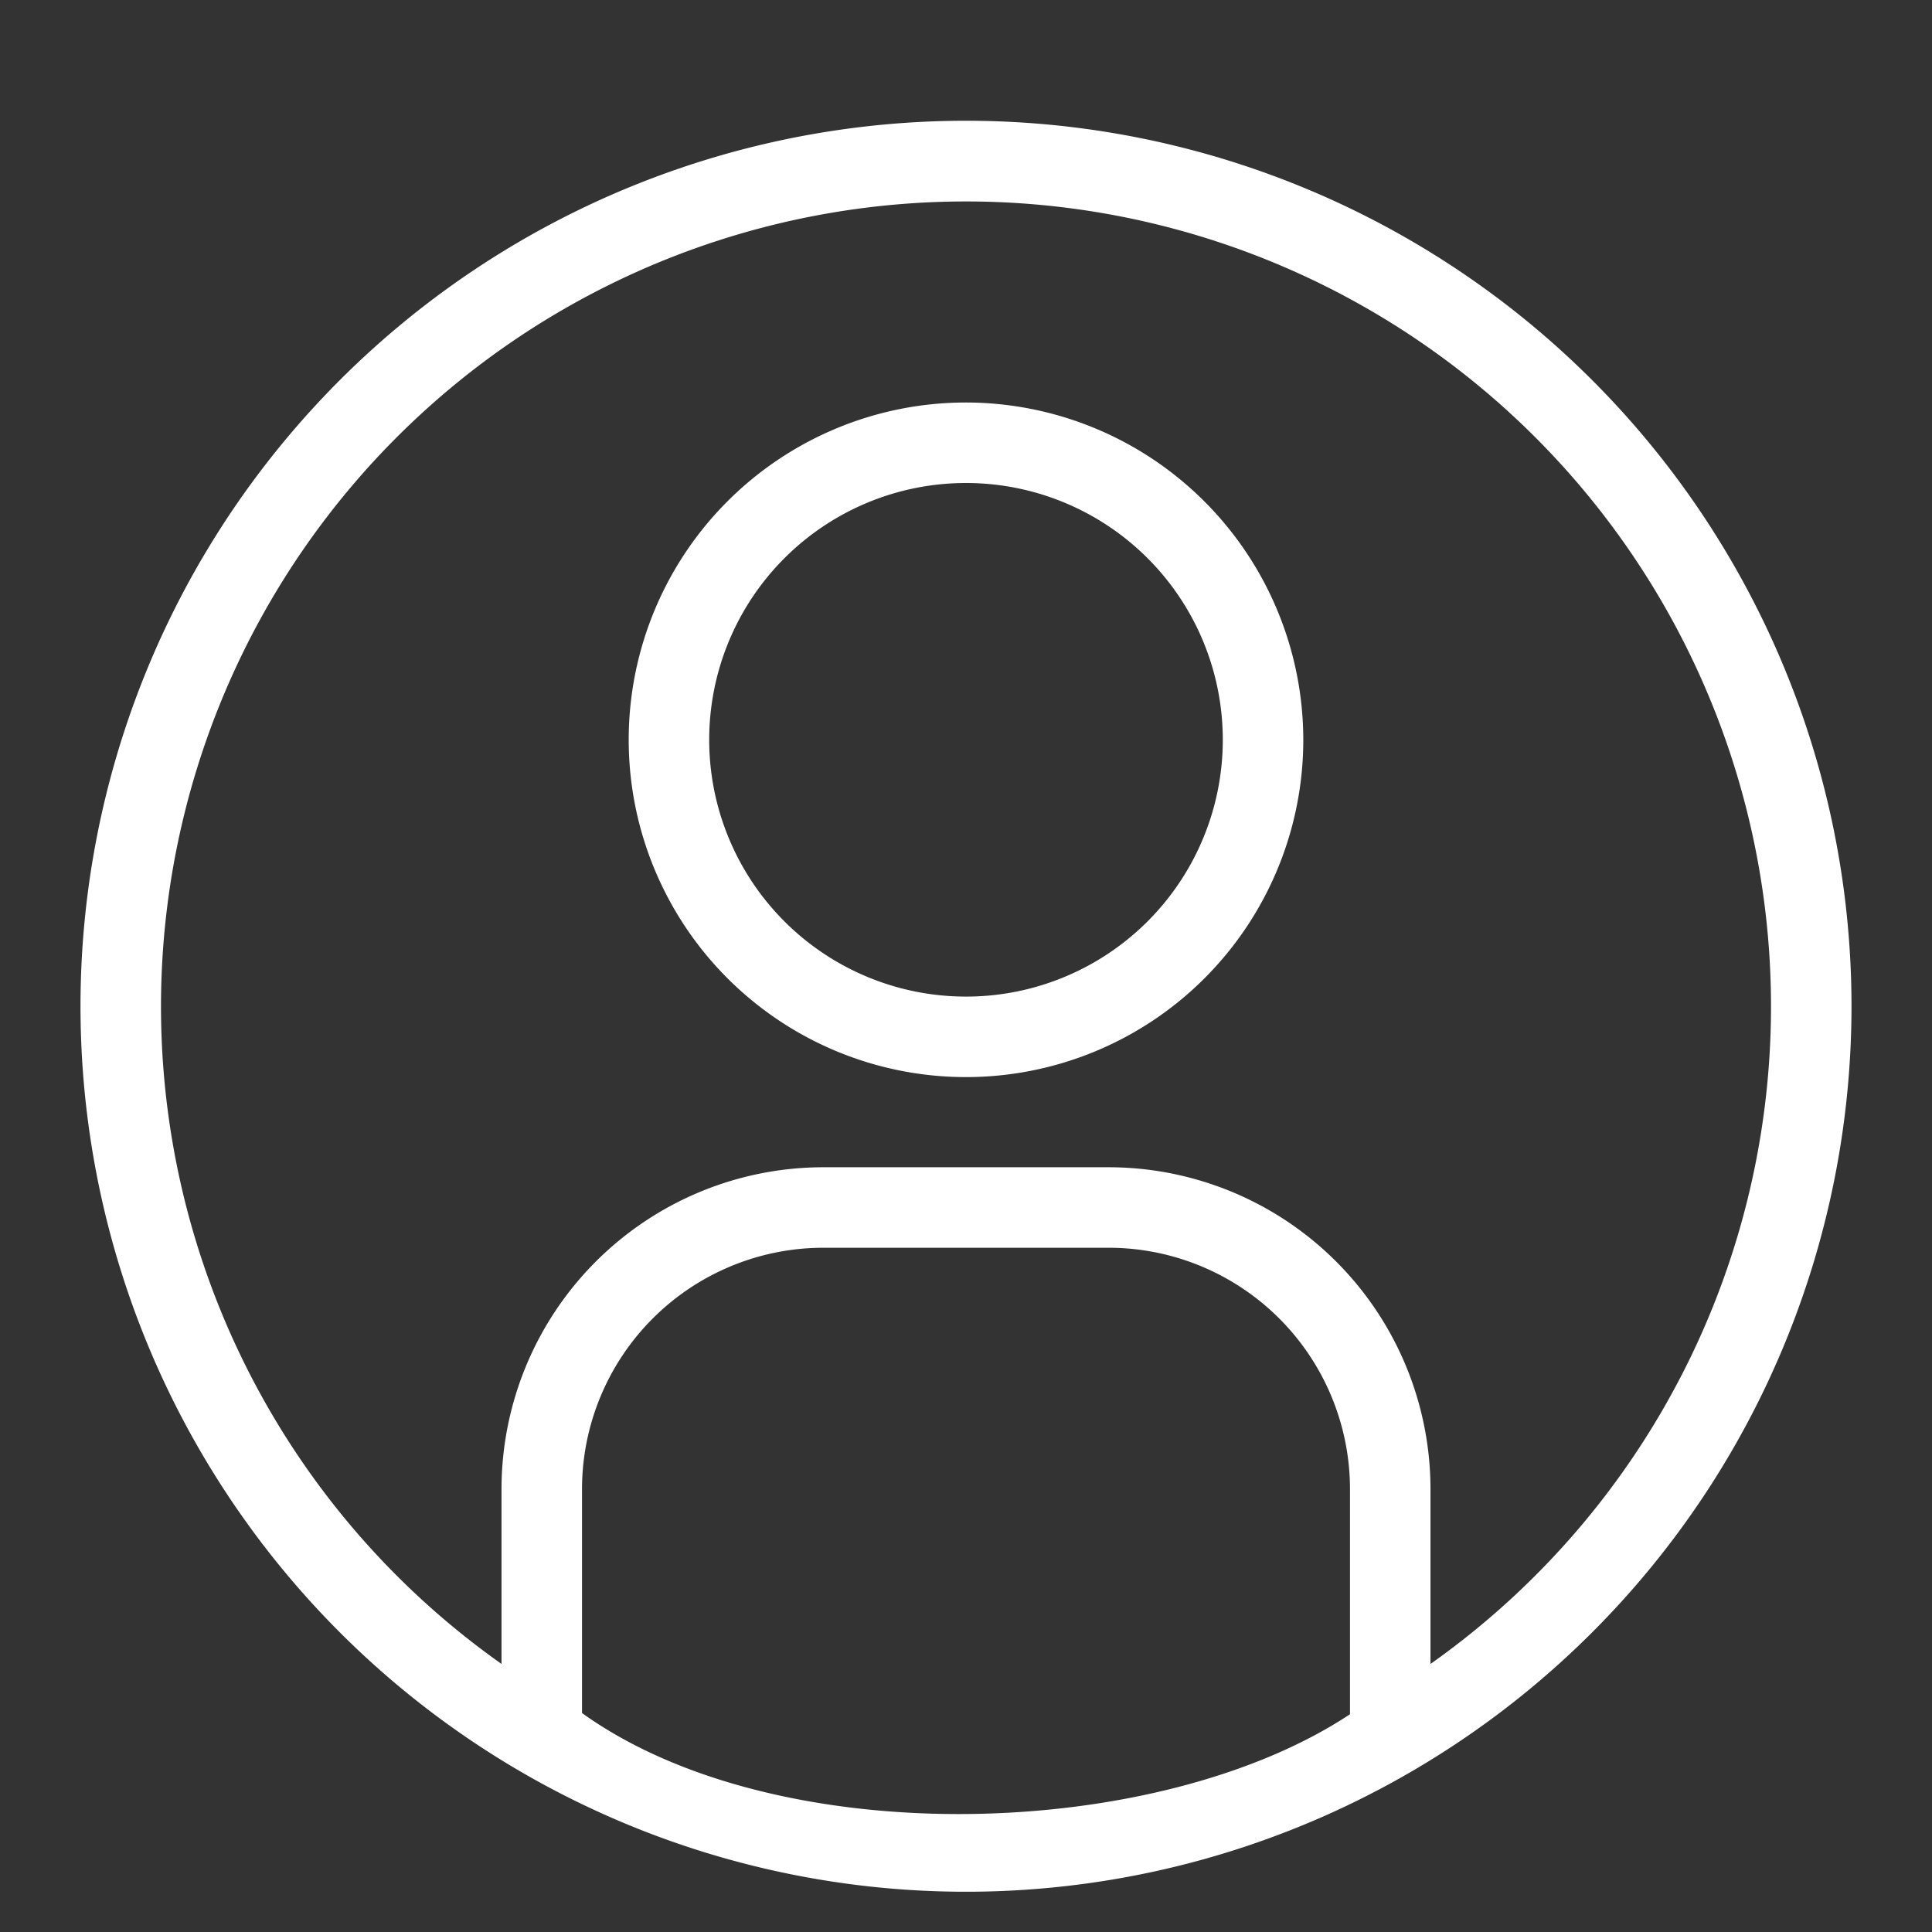
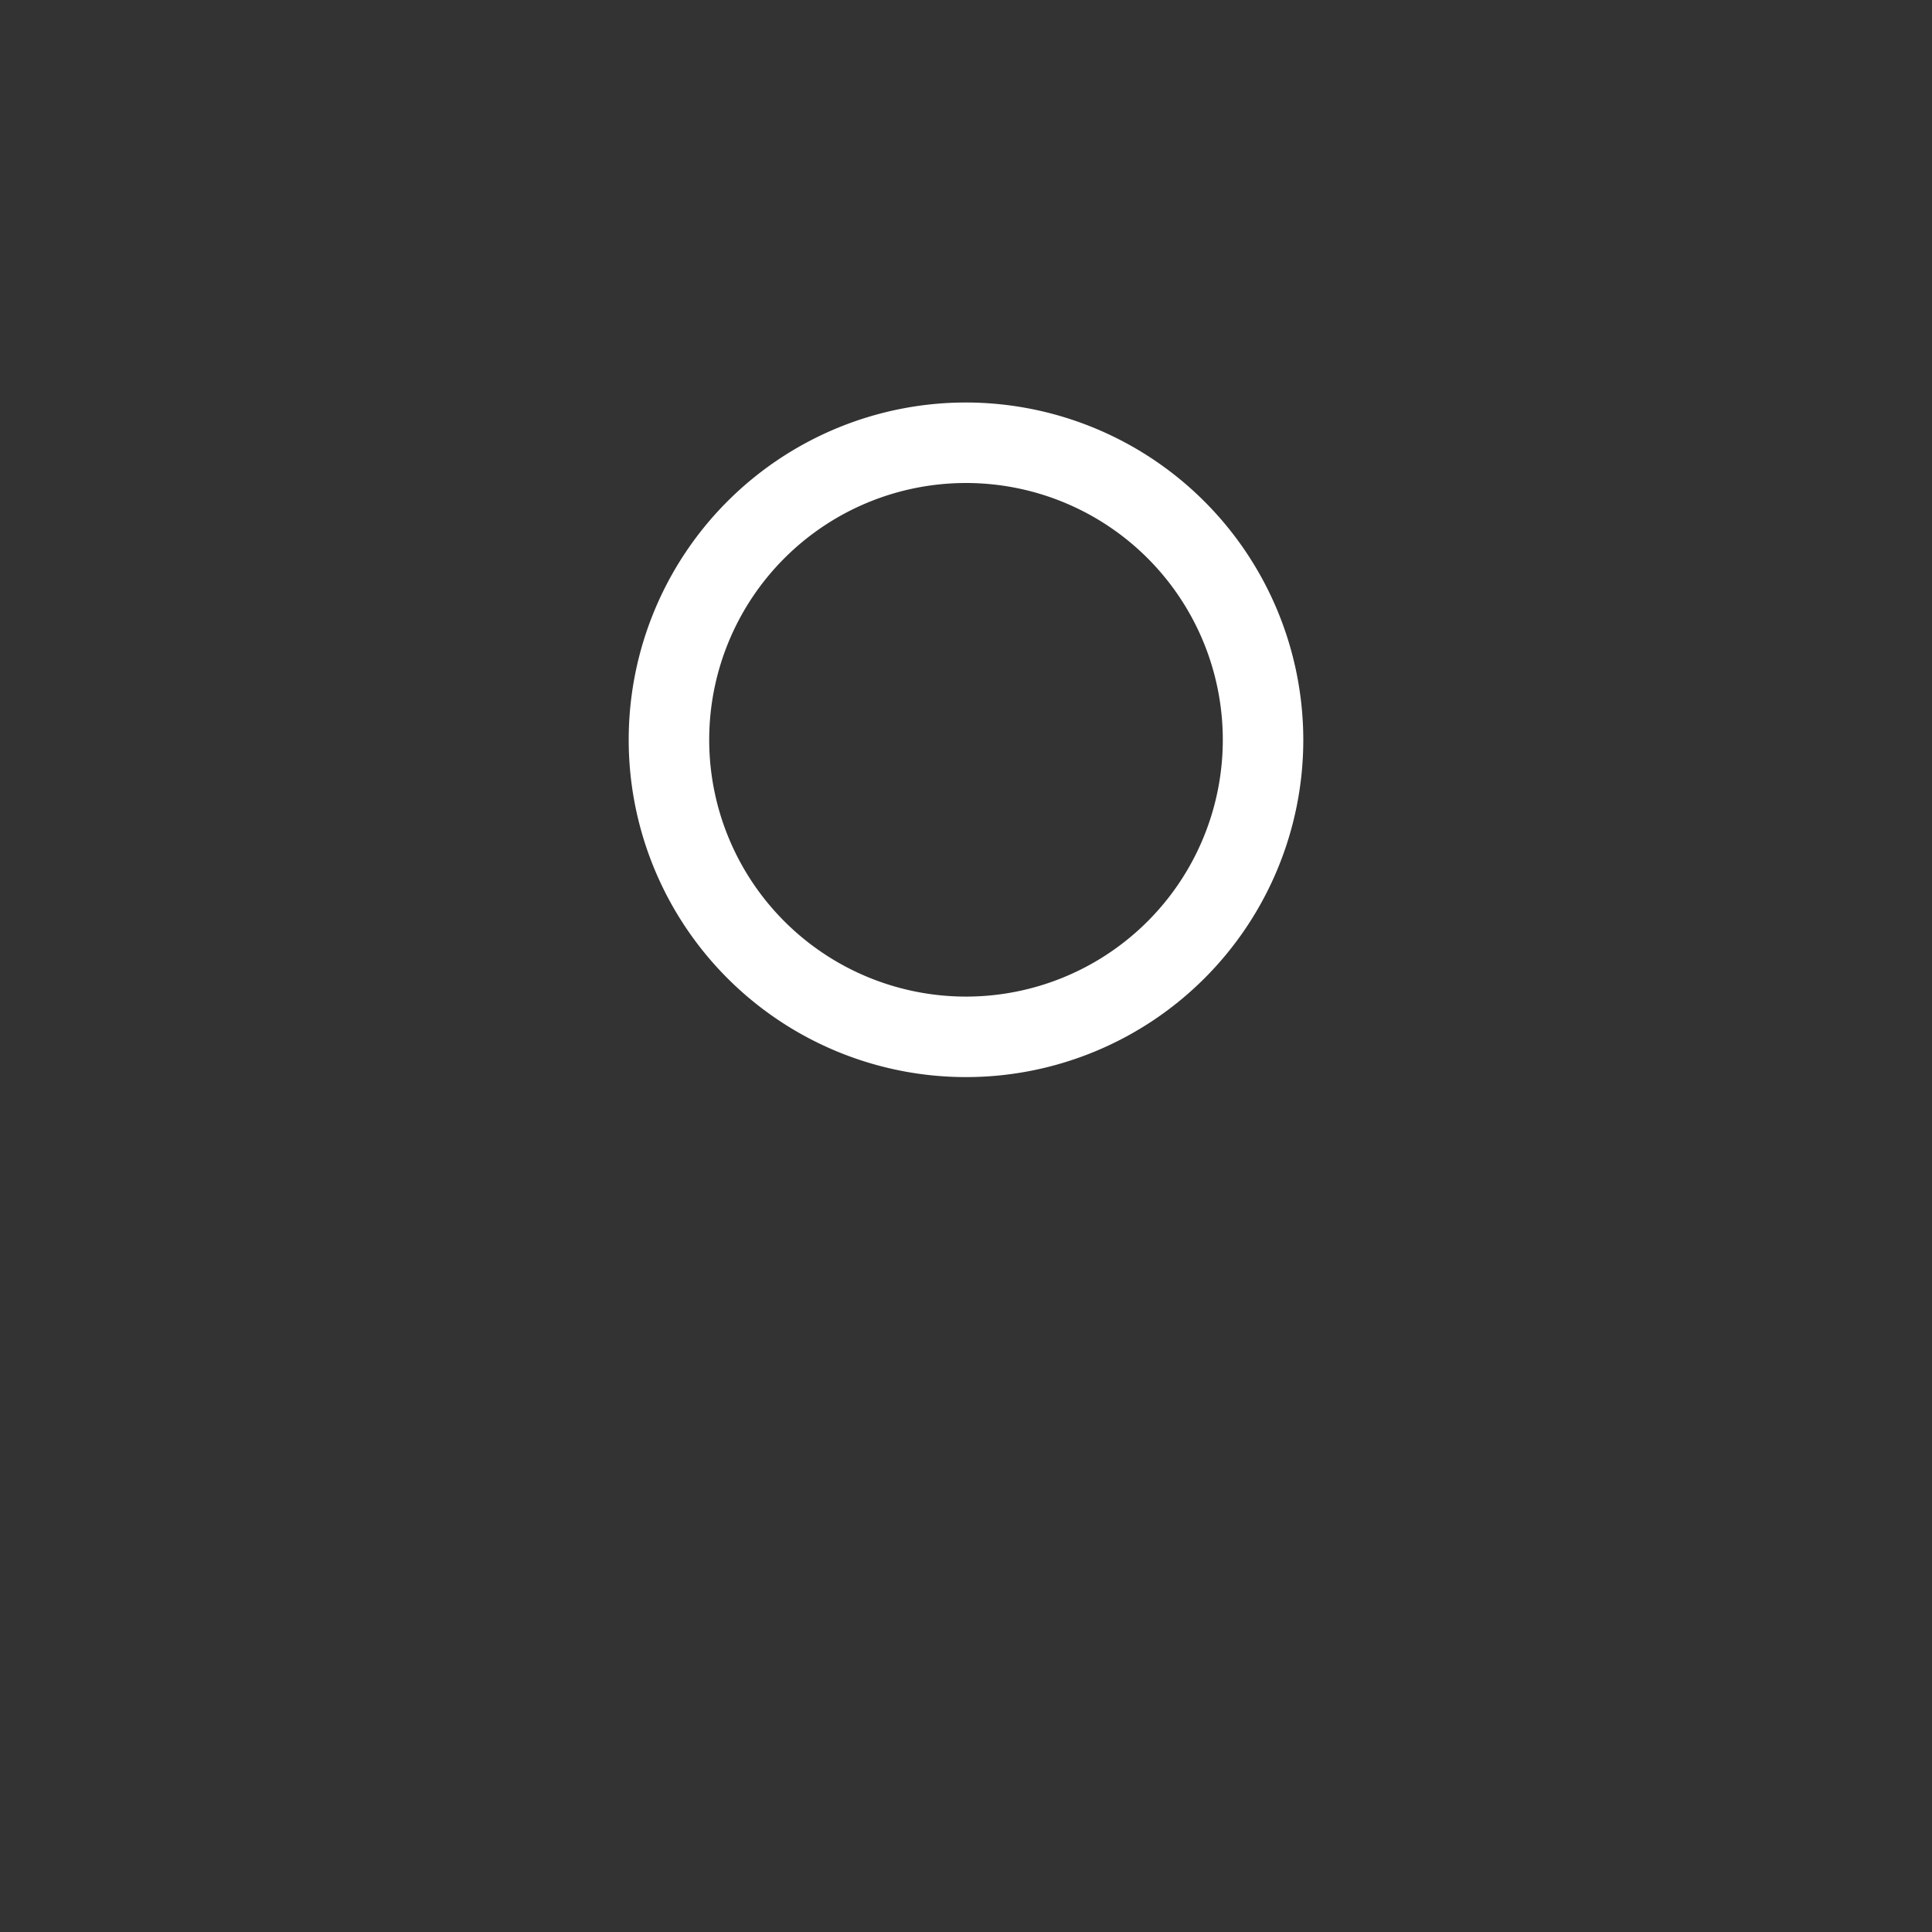
<svg xmlns="http://www.w3.org/2000/svg" viewBox="0 0 48 48">
  <rect x="0" y="0" width="48" height="48" fill="#333333" stroke="none" />
  <g id="user">
    <path d="m24 10a8.38 8.38 0 1 0 8.38 8.38 8.39 8.39 0 0 0 -8.38-8.38zm0 14.76a6.38 6.38 0 1 1 6.38-6.38 6.38 6.38 0 0 1 -6.38 6.38z" fill="#000000" style="fill: rgb(255, 255, 255);" />
-     <path d="m24 3a22 22 0 1 0 22 22 22 22 0 0 0 -22-22zm-9.54 39.56v-5.56a6 6 0 0 1 6-6h7.08a6 6 0 0 1 6 6v5.59c-4.77 3.16-14.22 3.46-19.08-.03zm21.08-1.25v-4.31a8 8 0 0 0 -8-8h-7.08a8 8 0 0 0 -8 8v4.34a20 20 0 1 1 23.08 0z" fill="#000000" style="fill: rgb(255, 255, 255);" />
  </g>
</svg>